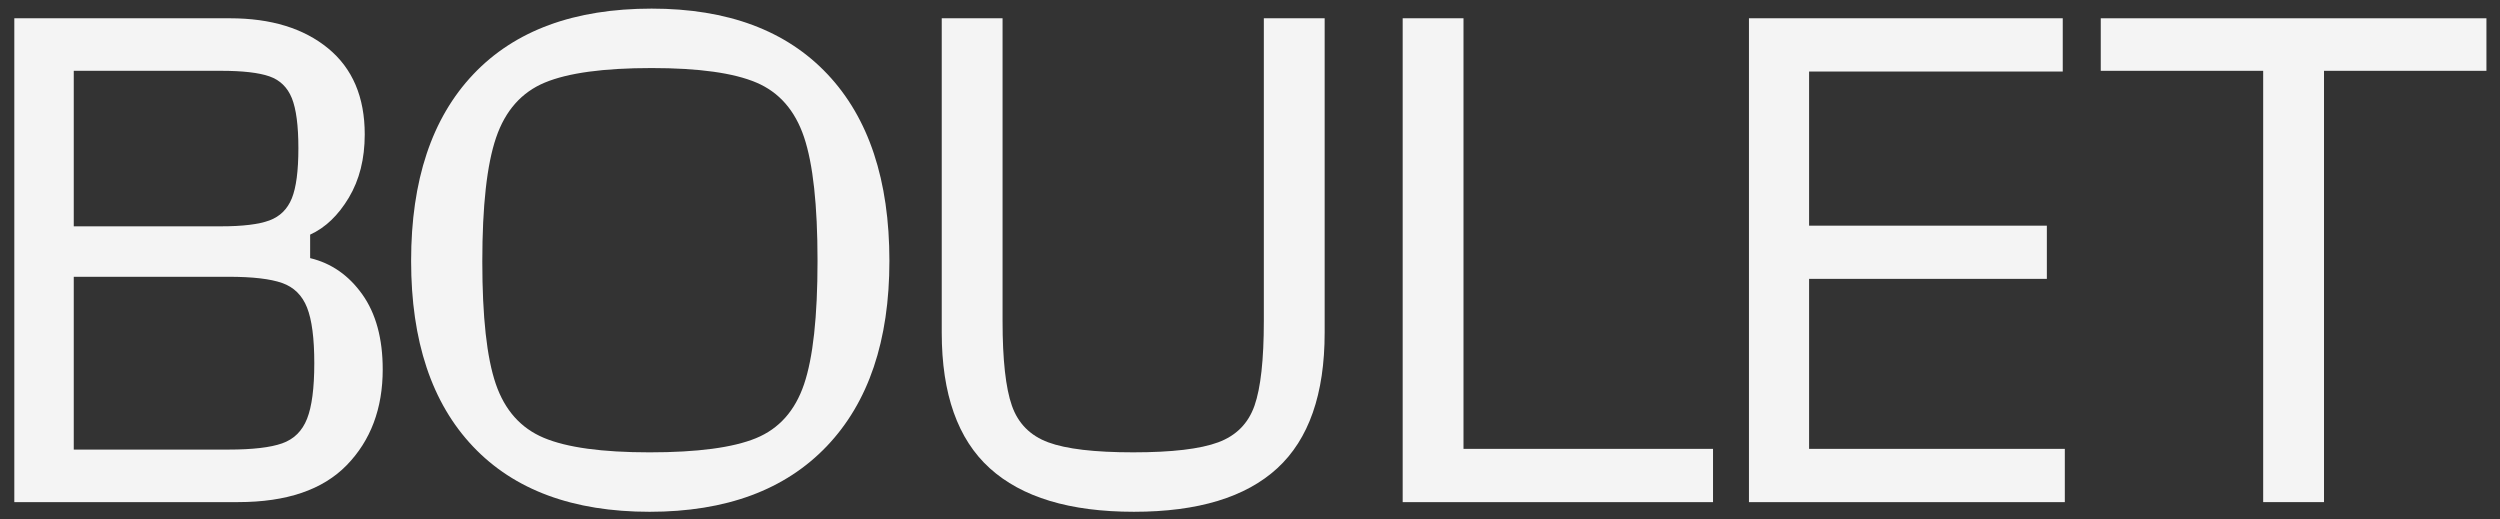
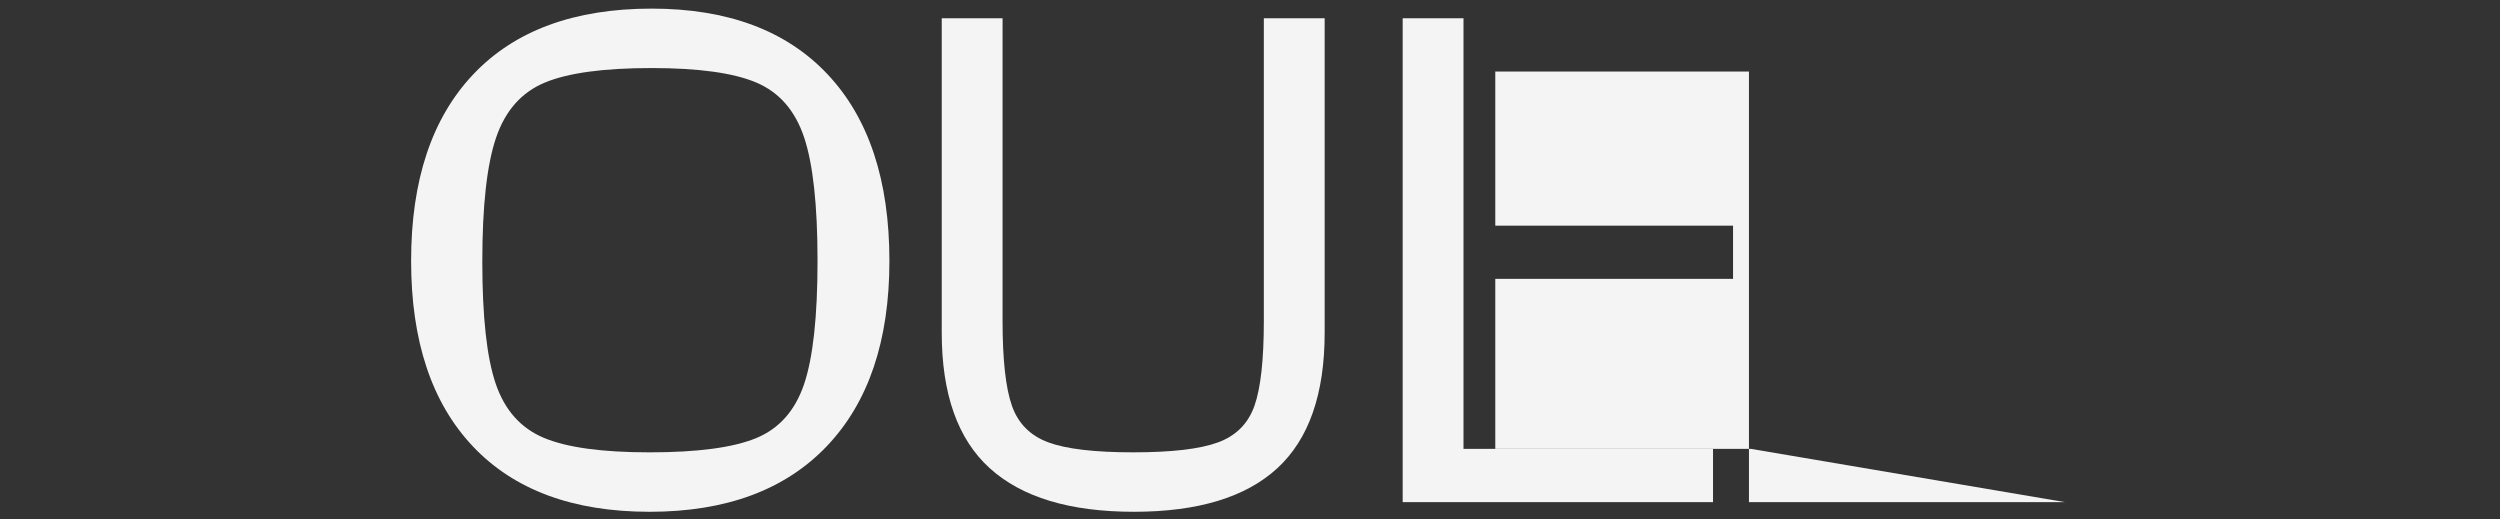
<svg xmlns="http://www.w3.org/2000/svg" viewBox="0 0 914.189 189.865">
  <rect x="0" y="0" width="914.189" height="189.865" fill="#333333" stroke="none" />
  <g fill="#f4f4f4">
-     <path d="m83.588 164.4c8.759 0 15.289-.758 19.588-2.275 4.295-1.517 7.33-4.507 9.099-8.973 1.769-4.462 2.654-11.247 2.654-20.346s-.885-15.878-2.654-20.346c-1.769-4.462-4.804-7.456-9.099-8.972-4.298-1.517-10.829-2.275-19.588-2.275h-56.617v63.187h56.617zm-2.782-81.638c7.921 0 13.816-.715 17.692-2.148 3.877-1.429 6.611-4.127 8.216-8.088 1.598-3.957 2.399-10.065 2.399-18.324 0-8.253-.801-14.362-2.399-18.324-1.605-3.957-4.339-6.611-8.216-7.962-3.877-1.347-9.772-2.022-17.692-2.022h-53.835v56.868h53.835zm-75.572 100.846v-176.923h78.859c14.994 0 26.957 3.665 35.888 10.994 8.932 7.33 13.396 17.819 13.396 31.467 0 8.934-1.937 16.642-5.811 23.127-3.88 6.488-8.595 10.995-14.154 13.522v8.593c7.748 1.856 14.109 6.28 19.081 13.269 4.97 6.994 7.458 16.137 7.458 27.423 0 14.323-4.386 25.994-13.145 35.005-8.762 9.015-21.987 13.522-39.681 13.522z" />
    <path d="m276.457 160.23c8.422-3.451 14.278-10.023 17.564-19.714 3.288-9.688 4.93-24.727 4.93-45.115s-1.643-35.468-4.93-45.242c-3.286-9.771-9.097-16.428-17.44-19.967-8.339-3.539-21.103-5.308-38.289-5.308-17.527 0-30.545 1.769-39.051 5.308-8.51 3.539-14.449 10.236-17.819 20.093-3.371 9.857-5.053 24.983-5.053 45.368 0 20.22 1.641 35.132 4.927 44.736 3.288 9.604 9.14 16.176 17.566 19.714 8.424 3.539 21.314 5.308 38.672 5.308 17.523 0 30.495-1.727 38.923-5.181m-103.5 3.033c-15.083-15.923-22.621-38.544-22.621-67.862 0-29.484 7.581-52.233 22.747-68.242 15.163-16.006 36.899-24.011 65.209-24.011 27.802 0 49.243 8.004 64.322 24.011 15.079 16.009 22.621 38.758 22.621 68.242 0 29.153-7.625 51.73-22.872 67.736-15.254 16.009-36.862 24.011-64.83 24.011s-49.501-7.961-64.577-23.885" />
    <path d="m361.934 171.224c-11.712-10.616-17.564-27.128-17.564-49.539v-115h22.242v110.703c0 14.154 1.137 24.477 3.412 30.961 2.273 6.488 6.698 10.956 13.268 13.396 6.571 2.443 16.936 3.665 31.09 3.665s24.515-1.221 31.088-3.665c6.57-2.44 10.993-6.908 13.269-13.396 2.273-6.484 3.412-16.808 3.412-30.961v-110.703h22.242v115c0 22.411-5.774 38.923-17.315 49.539-11.543 10.615-29.025 15.923-52.445 15.923s-40.988-5.308-52.698-15.923" />
    <path d="m626.409 183.609h-113.485v-176.923h22.242v157.462h91.244z" />
-     <path d="m755.055 183.609h-115.507v-176.923h114.749v19.462h-92.758v56.362h86.945v19.462h-86.945v62.176h93.516z" />
-     <path d="m849.832 183.609h-22.242v-157.714h-59.395v-19.209h141.033v19.209h-59.396z" />
+     <path d="m755.055 183.609h-115.507v-176.923v19.462h-92.758v56.362h86.945v19.462h-86.945v62.176h93.516z" />
  </g>
</svg>